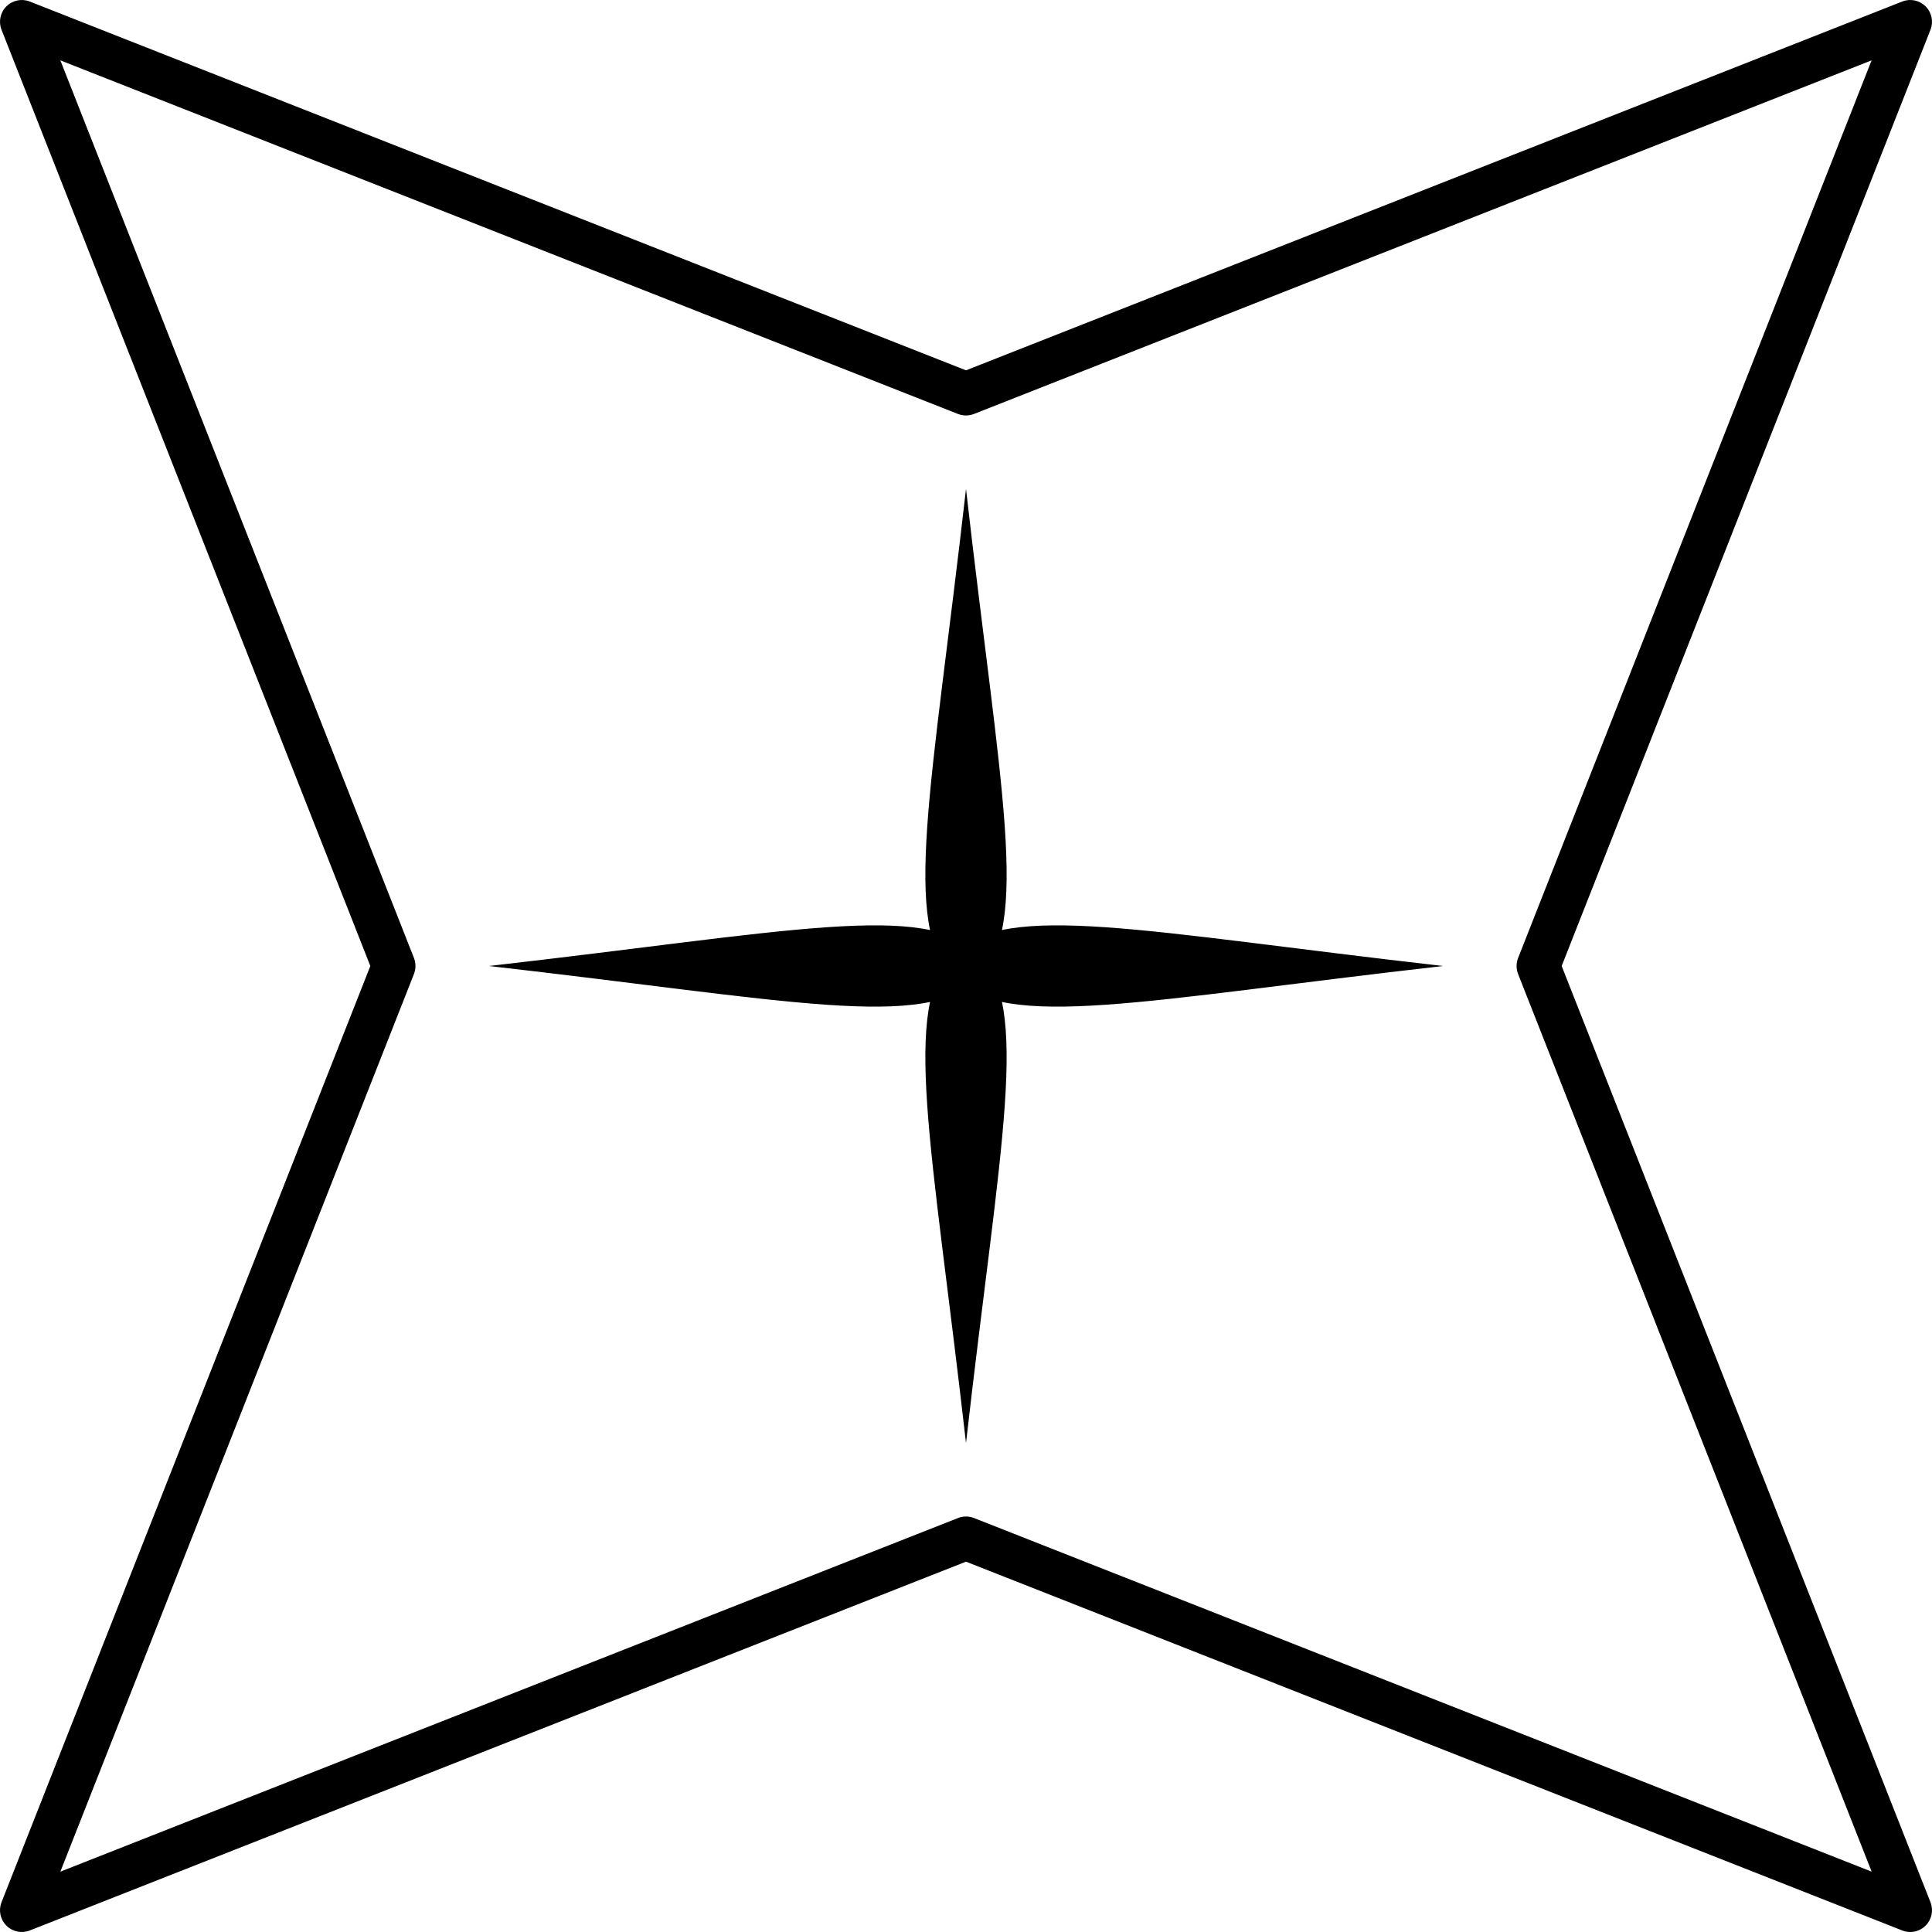
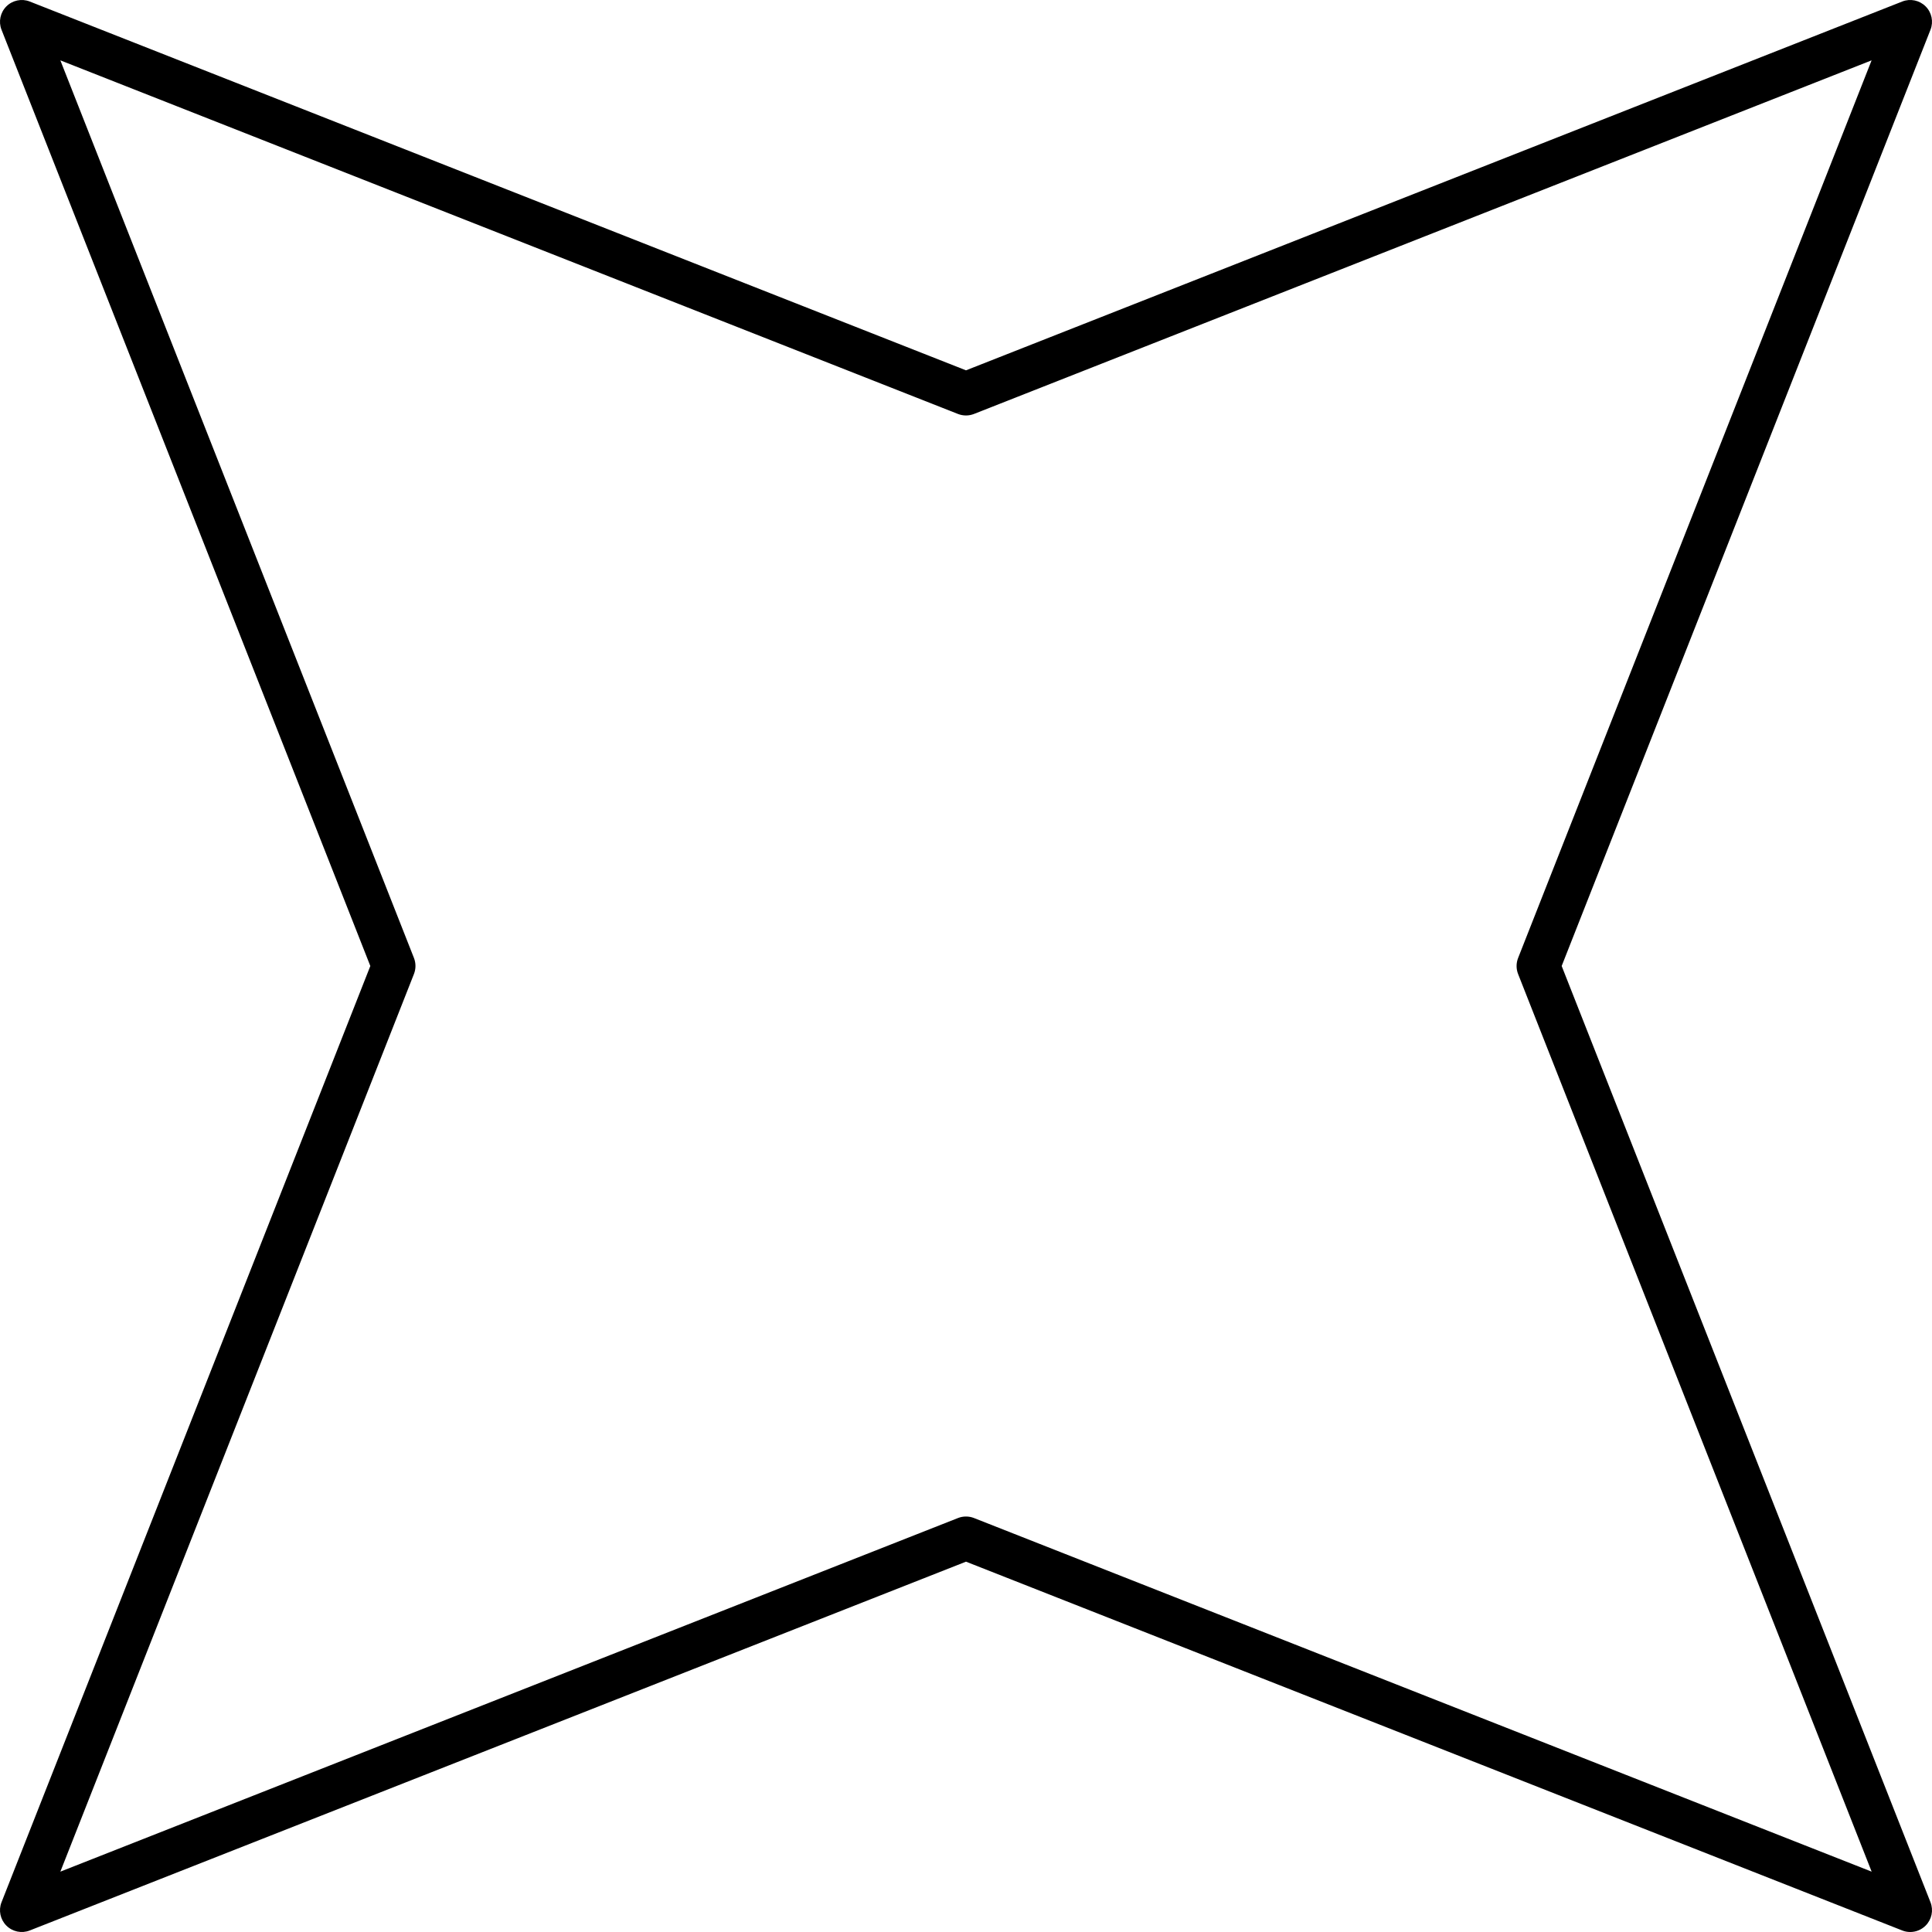
<svg xmlns="http://www.w3.org/2000/svg" id="Layer_2" data-name="Layer 2" viewBox="0 0 357.26 357.26">
  <g id="Layer_2-2" data-name="Layer 2">
    <path d="M353.23,357.26c-.5,0-1-.09-1.47-.28l-173.13-68.2L5.5,356.98c-1.49.59-3.19.23-4.32-.9-1.13-1.13-1.49-2.83-.9-4.32l68.2-173.13L.28,5.5C-.31,4.01.05,2.31,1.18,1.18,2.31.05,4.01-.31,5.5.28l173.13,68.2L351.76.28c1.49-.59,3.19-.23,4.32.9,1.13,1.13,1.49,2.83.9,4.32l-68.2,173.13,68.2,173.13c.59,1.49.23,3.19-.9,4.32-.77.77-1.8,1.18-2.85,1.18ZM178.63,280.43c.5,0,1,.09,1.48.28l165.99,65.39-65.38-165.99c-.37-.95-.37-2,0-2.95L346.09,11.16l-165.99,65.39c-.95.37-2,.37-2.95,0L11.16,11.16l65.39,165.99c.37.95.37,2,0,2.95L11.16,346.1l165.99-65.39c.47-.19.97-.28,1.48-.28Z" />
-     <path d="M266.85,178.63c-111.09-12.63-100.85-22.87-88.22,88.22,12.63-111.09,22.87-100.85-88.22-88.22,111.09,12.63,100.85,22.87,88.22-88.22-12.63,111.09-22.87,100.85,88.22,88.22Z" />
  </g>
</svg>